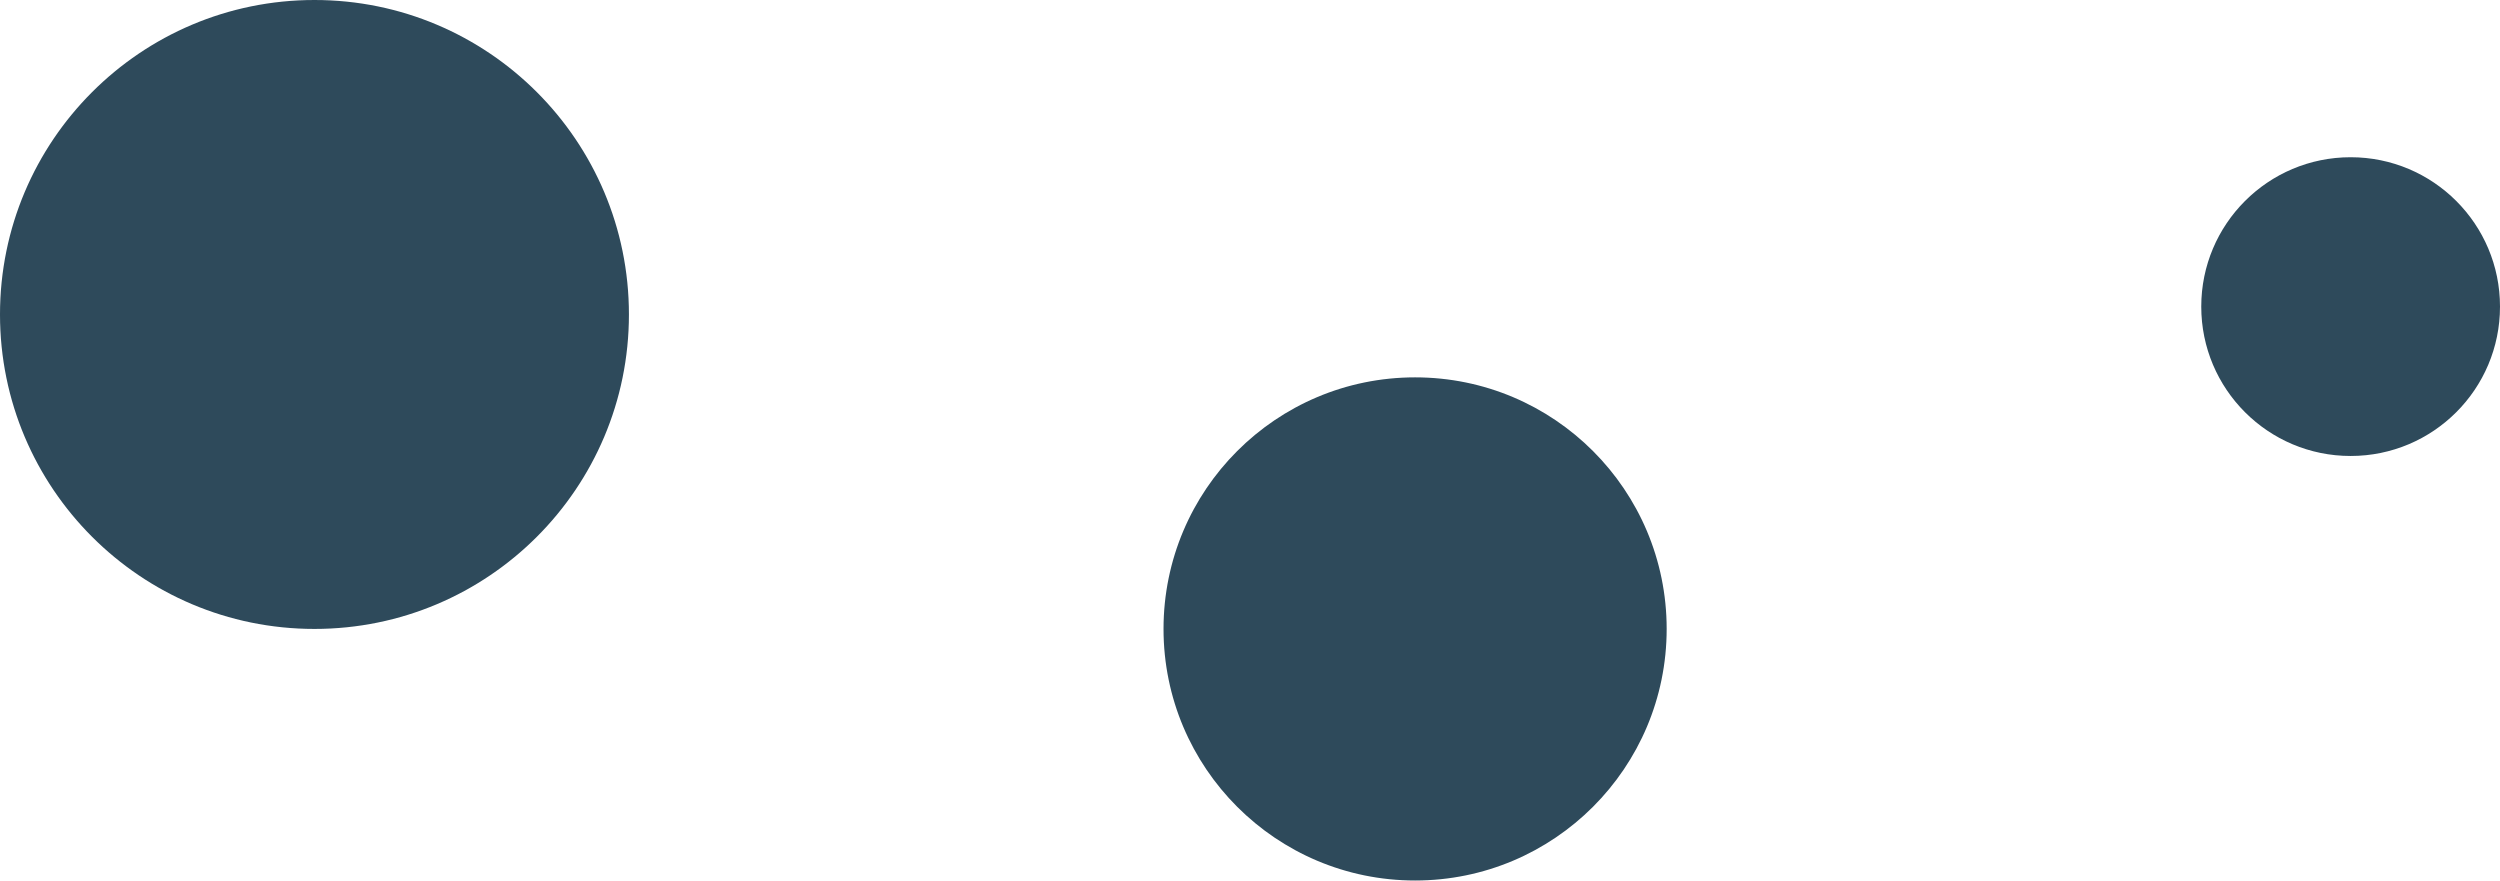
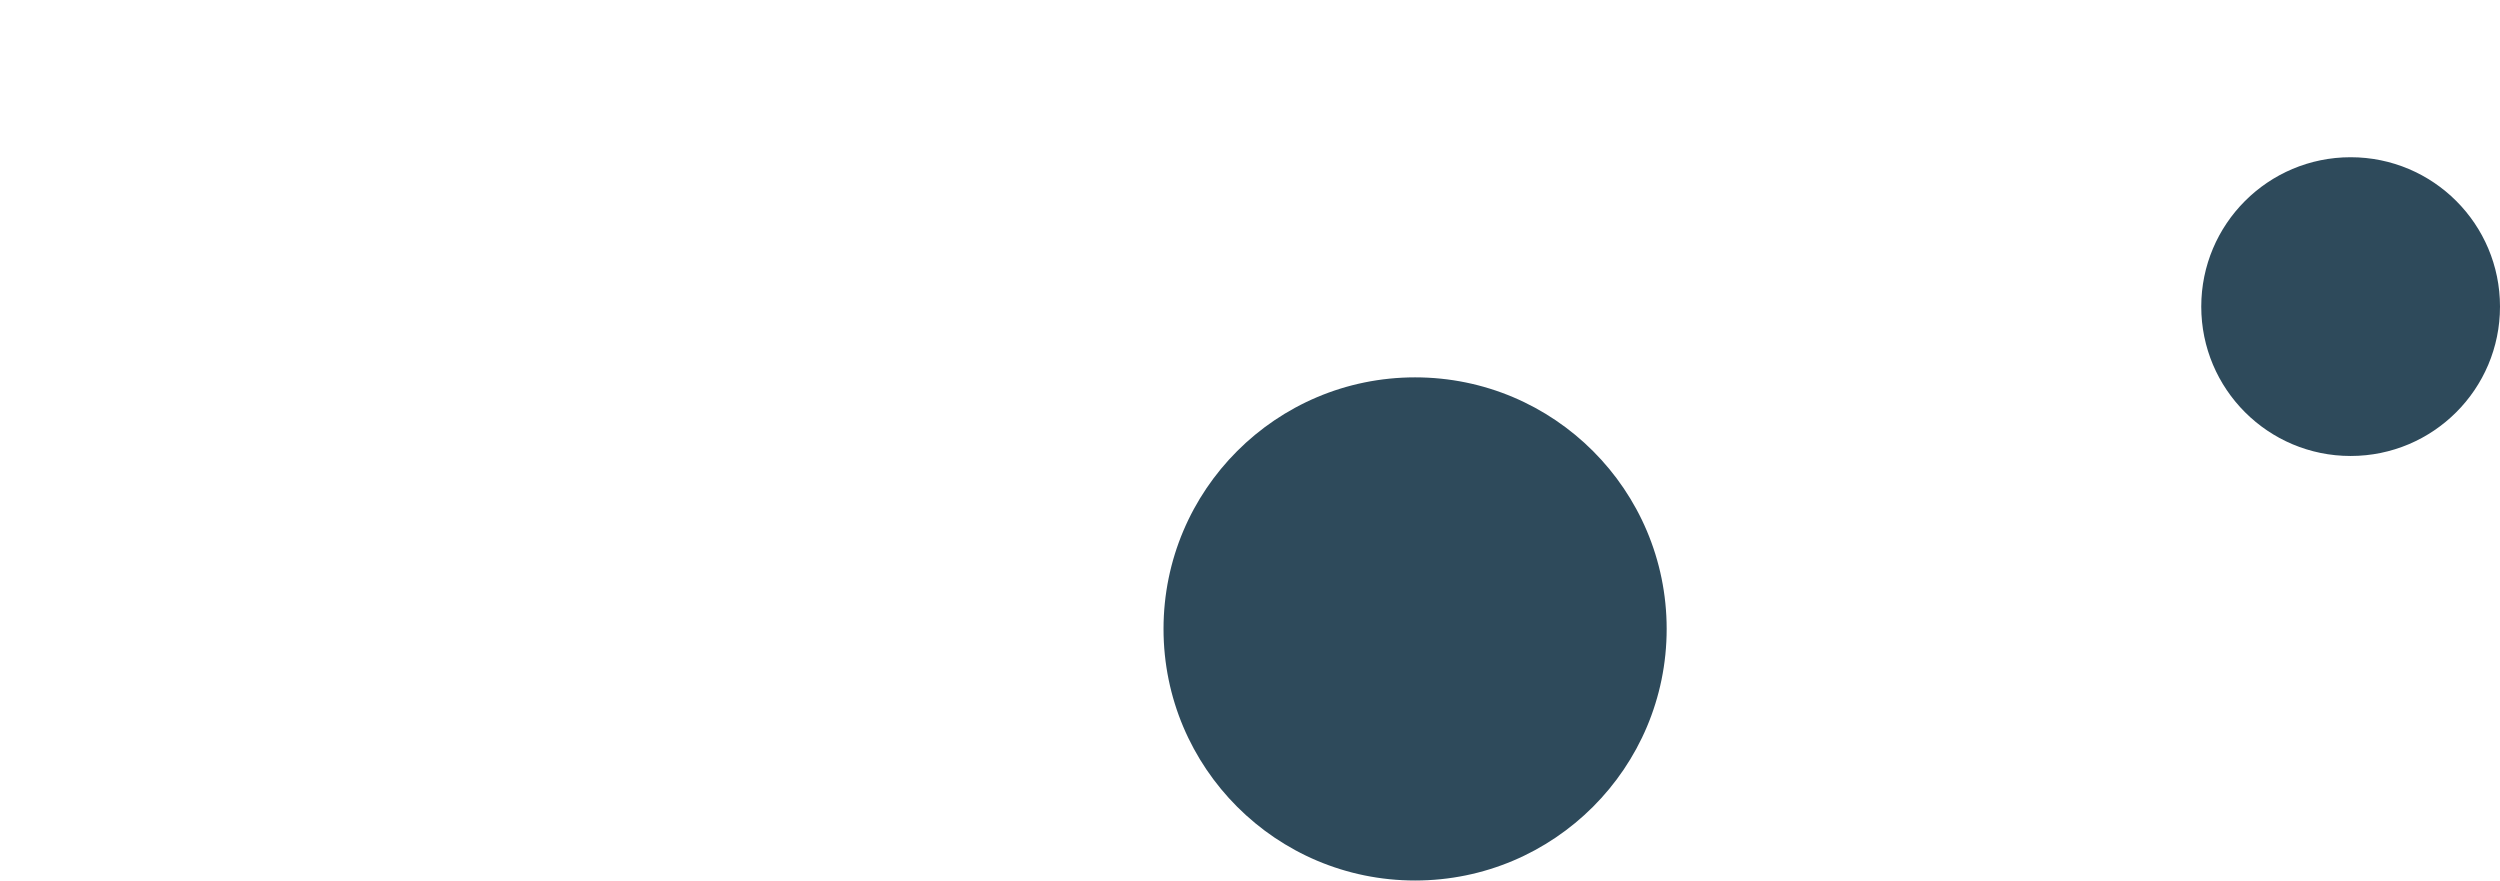
<svg xmlns="http://www.w3.org/2000/svg" width="159" height="56" viewBox="0 0 159 56" fill="none">
  <circle cx="149.5" cy="19.5" r="9.5" fill="#2E4A5B" />
-   <circle cx="20" cy="20" r="20" fill="#2E4A5B" />
  <circle cx="90" cy="40" r="16" fill="#2E4A5B" />
</svg>